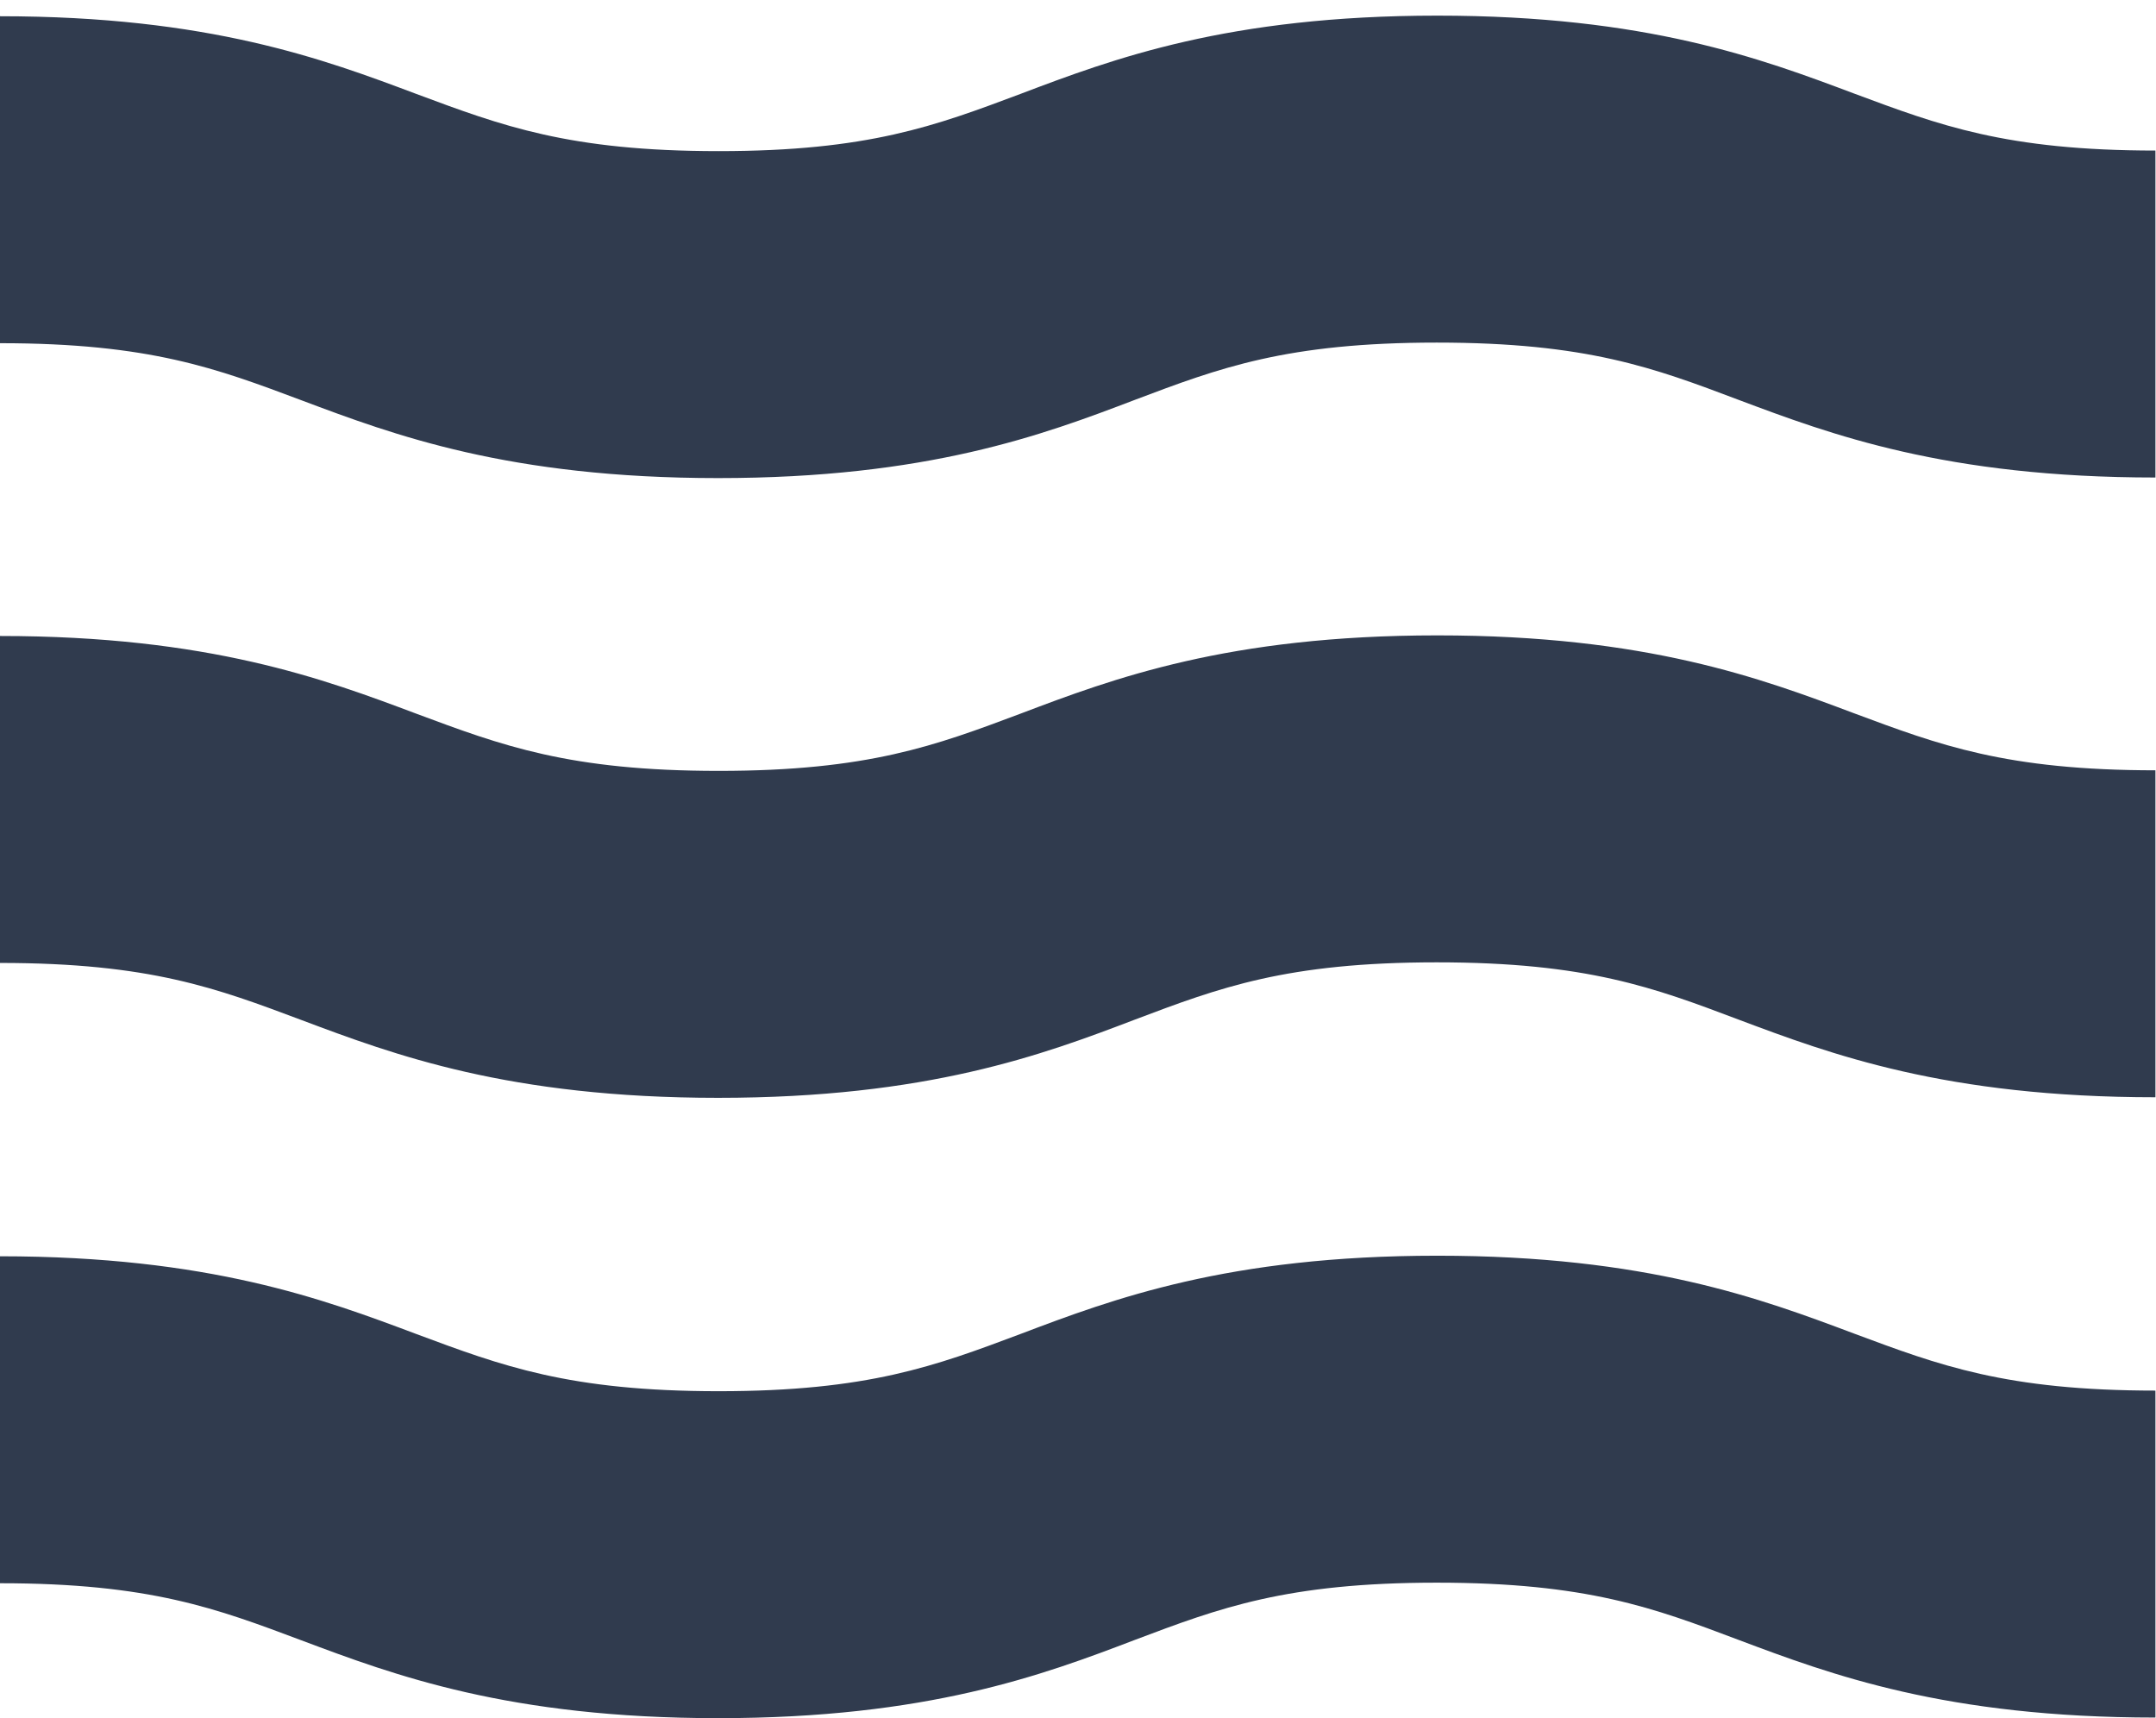
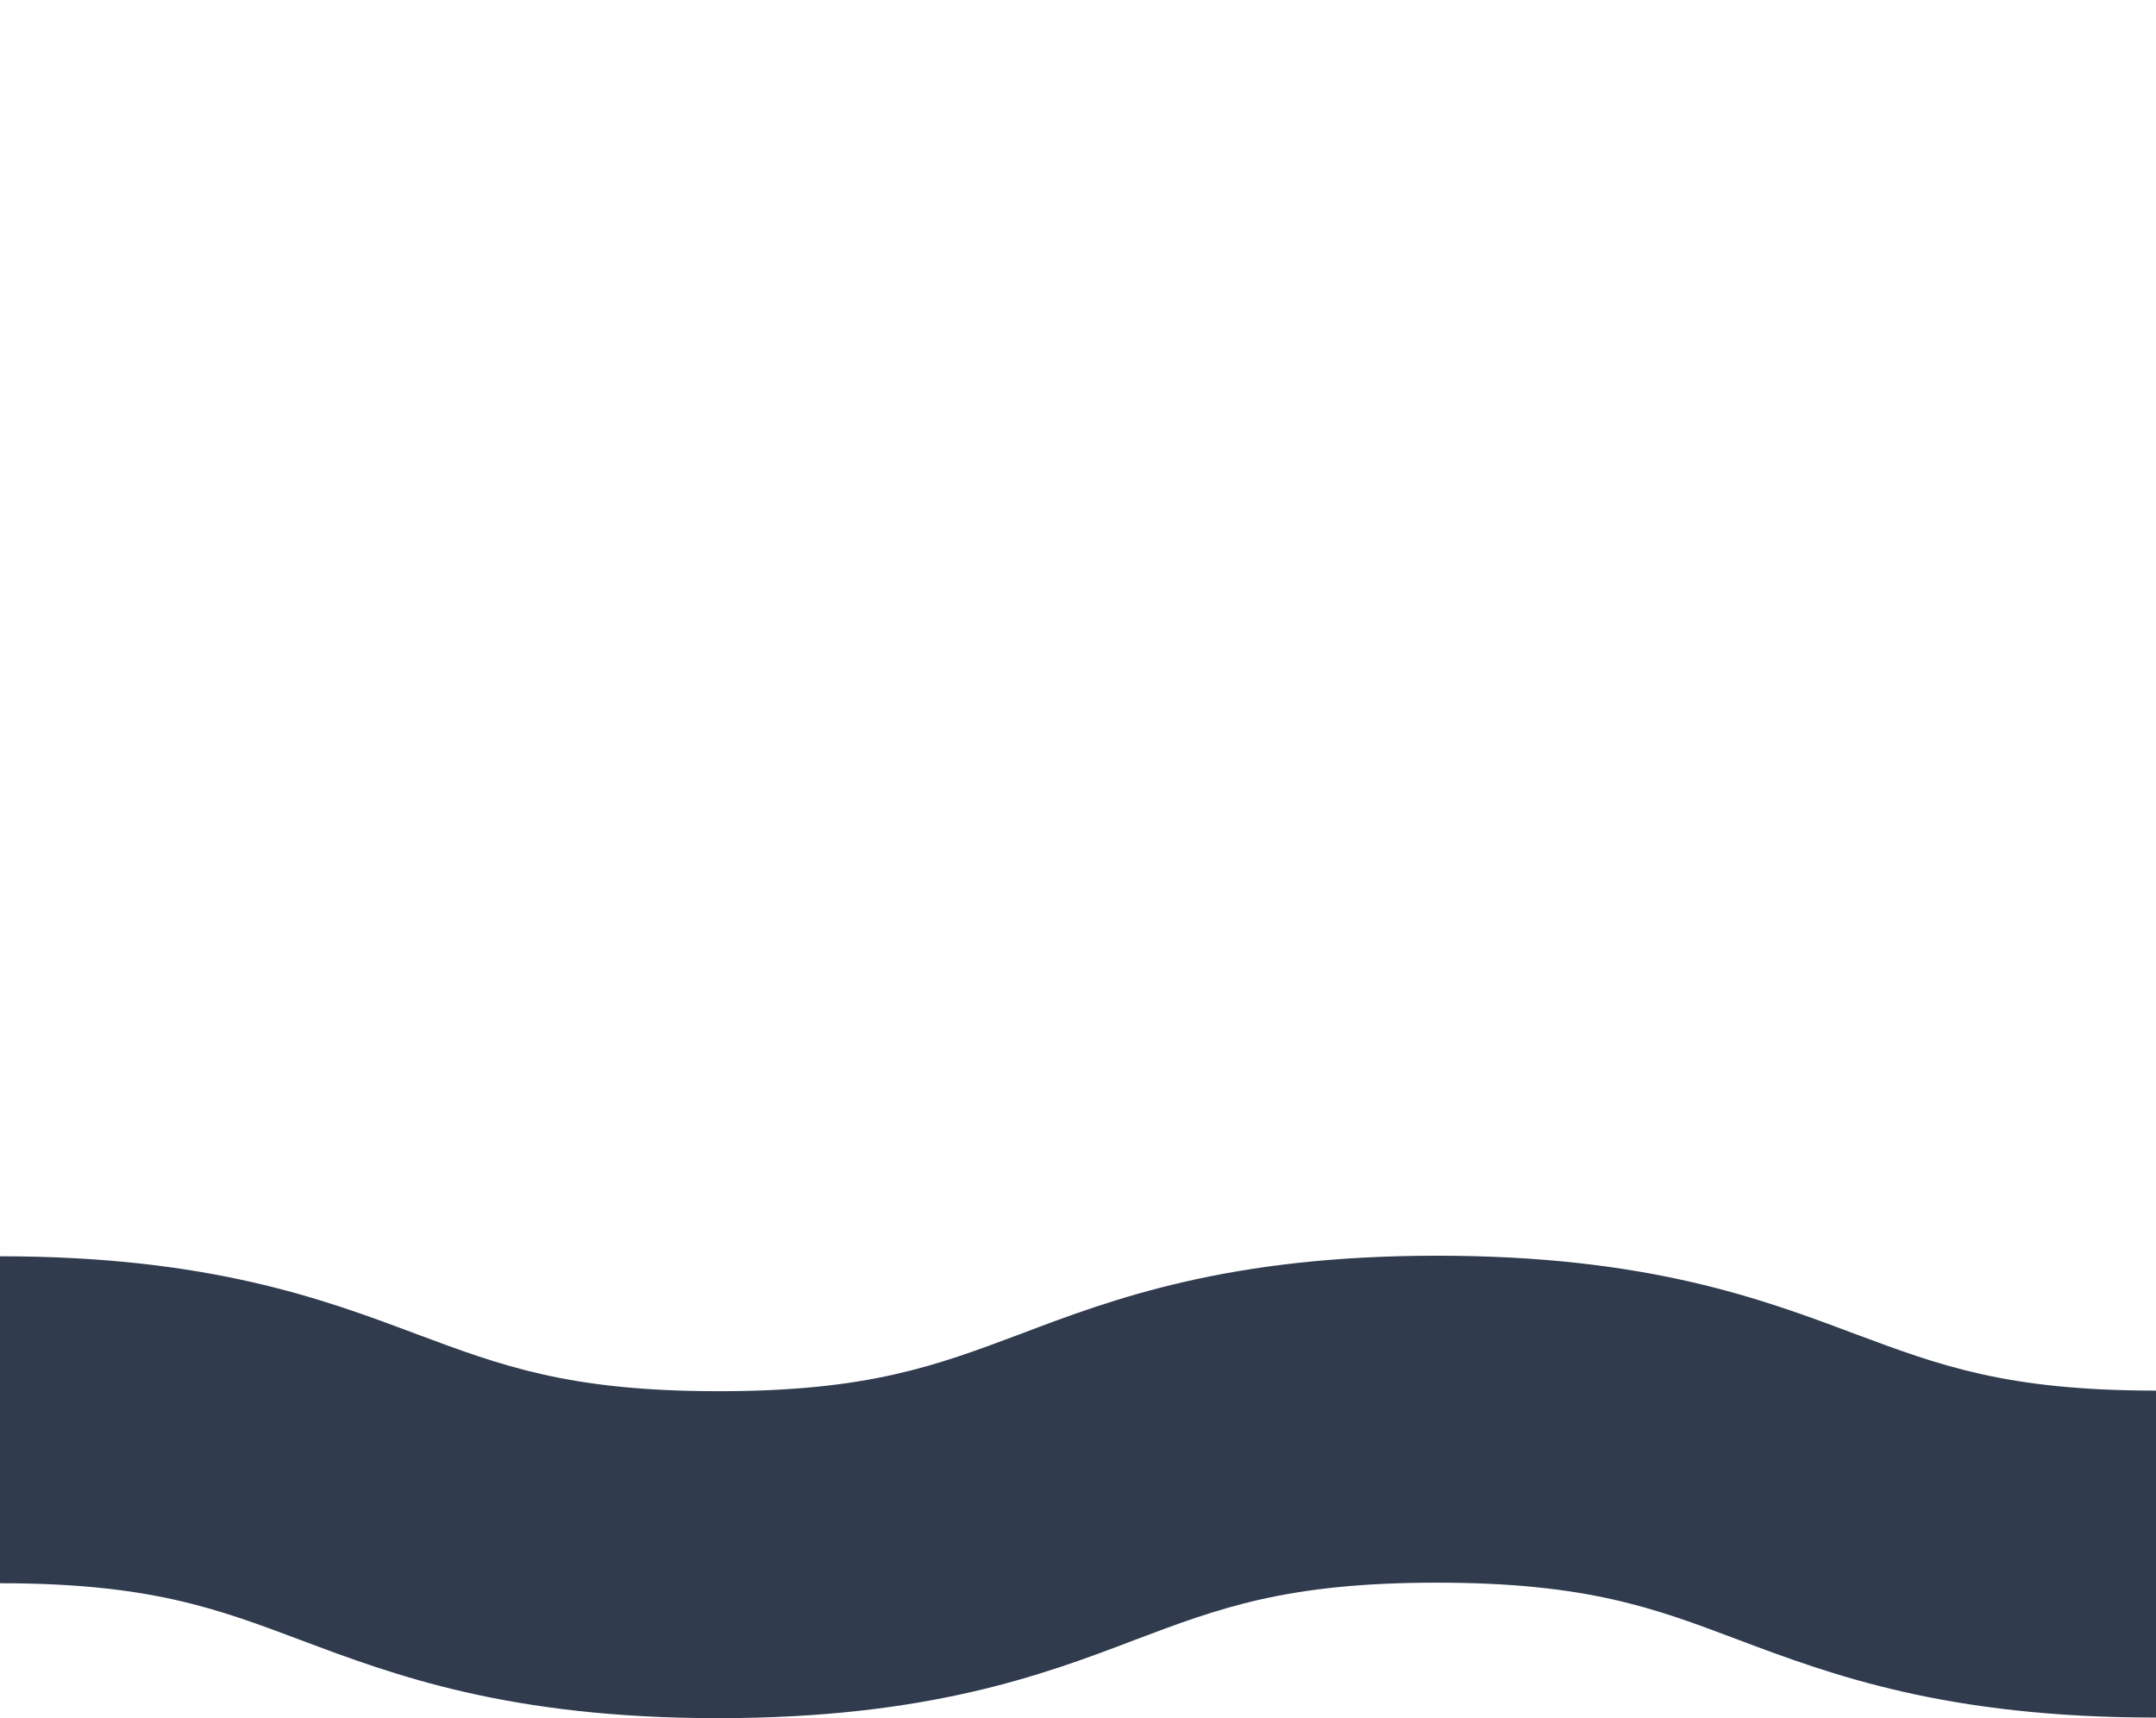
<svg xmlns="http://www.w3.org/2000/svg" width="64" height="51" viewBox="0 0 64 51" fill="none">
-   <path d="M64 4.469C59.541 4.469 57.565 3.717 55.029 2.773C52.284 1.741 48.874 0.464 42.667 0.464C36.459 0.464 33.049 1.741 30.286 2.79C27.768 3.734 25.775 4.486 21.333 4.486C16.892 4.486 14.898 3.734 12.363 2.79C9.617 1.758 6.208 0.482 0 0.482V10.187C4.459 10.187 6.435 10.939 8.953 11.883C11.698 12.915 15.108 14.191 21.316 14.191C27.523 14.191 30.951 12.915 33.696 11.866C36.197 10.921 38.19 10.169 42.649 10.169C47.108 10.169 49.102 10.921 51.602 11.866C54.347 12.897 57.757 14.174 63.983 14.174V4.469H64Z" fill="#303B4E" />
-   <path d="M64 22.865C59.541 22.865 57.565 22.113 55.029 21.169C52.284 20.137 48.874 18.86 42.667 18.86C36.459 18.86 33.049 20.137 30.286 21.186C27.768 22.13 25.775 22.882 21.333 22.882C16.892 22.882 14.898 22.13 12.363 21.186C9.617 20.154 6.208 18.878 0 18.878V28.583C4.459 28.583 6.435 29.335 8.953 30.279C11.698 31.311 15.108 32.587 21.316 32.587C27.523 32.587 30.951 31.311 33.696 30.262C36.197 29.317 38.19 28.565 42.649 28.565C47.108 28.565 49.102 29.317 51.602 30.262C54.347 31.293 57.757 32.57 63.983 32.57V22.865H64Z" fill="#303B4E" />
-   <path d="M64 41.277C59.541 41.277 57.565 40.526 55.029 39.581C52.284 38.55 48.874 37.273 42.667 37.273C36.459 37.273 33.049 38.55 30.286 39.599C27.768 40.543 25.775 41.295 21.333 41.295C16.892 41.295 14.898 40.543 12.363 39.599C9.617 38.567 6.208 37.29 0 37.29V46.995C4.459 46.995 6.435 47.747 8.953 48.692C11.698 49.723 15.108 51 21.316 51C27.523 51 30.951 49.723 33.696 48.674C36.197 47.73 38.19 46.978 42.649 46.978C47.108 46.978 49.102 47.73 51.602 48.674C54.347 49.706 57.757 50.982 63.983 50.982V41.277H64Z" fill="#303B4E" />
+   <path d="M64 41.277C59.541 41.277 57.565 40.526 55.029 39.581C52.284 38.55 48.874 37.273 42.667 37.273C36.459 37.273 33.049 38.55 30.286 39.599C27.768 40.543 25.775 41.295 21.333 41.295C16.892 41.295 14.898 40.543 12.363 39.599C9.617 38.567 6.208 37.29 0 37.29V46.995C4.459 46.995 6.435 47.747 8.953 48.692C11.698 49.723 15.108 51 21.316 51C27.523 51 30.951 49.723 33.696 48.674C36.197 47.73 38.19 46.978 42.649 46.978C47.108 46.978 49.102 47.73 51.602 48.674C54.347 49.706 57.757 50.982 63.983 50.982H64Z" fill="#303B4E" />
</svg>